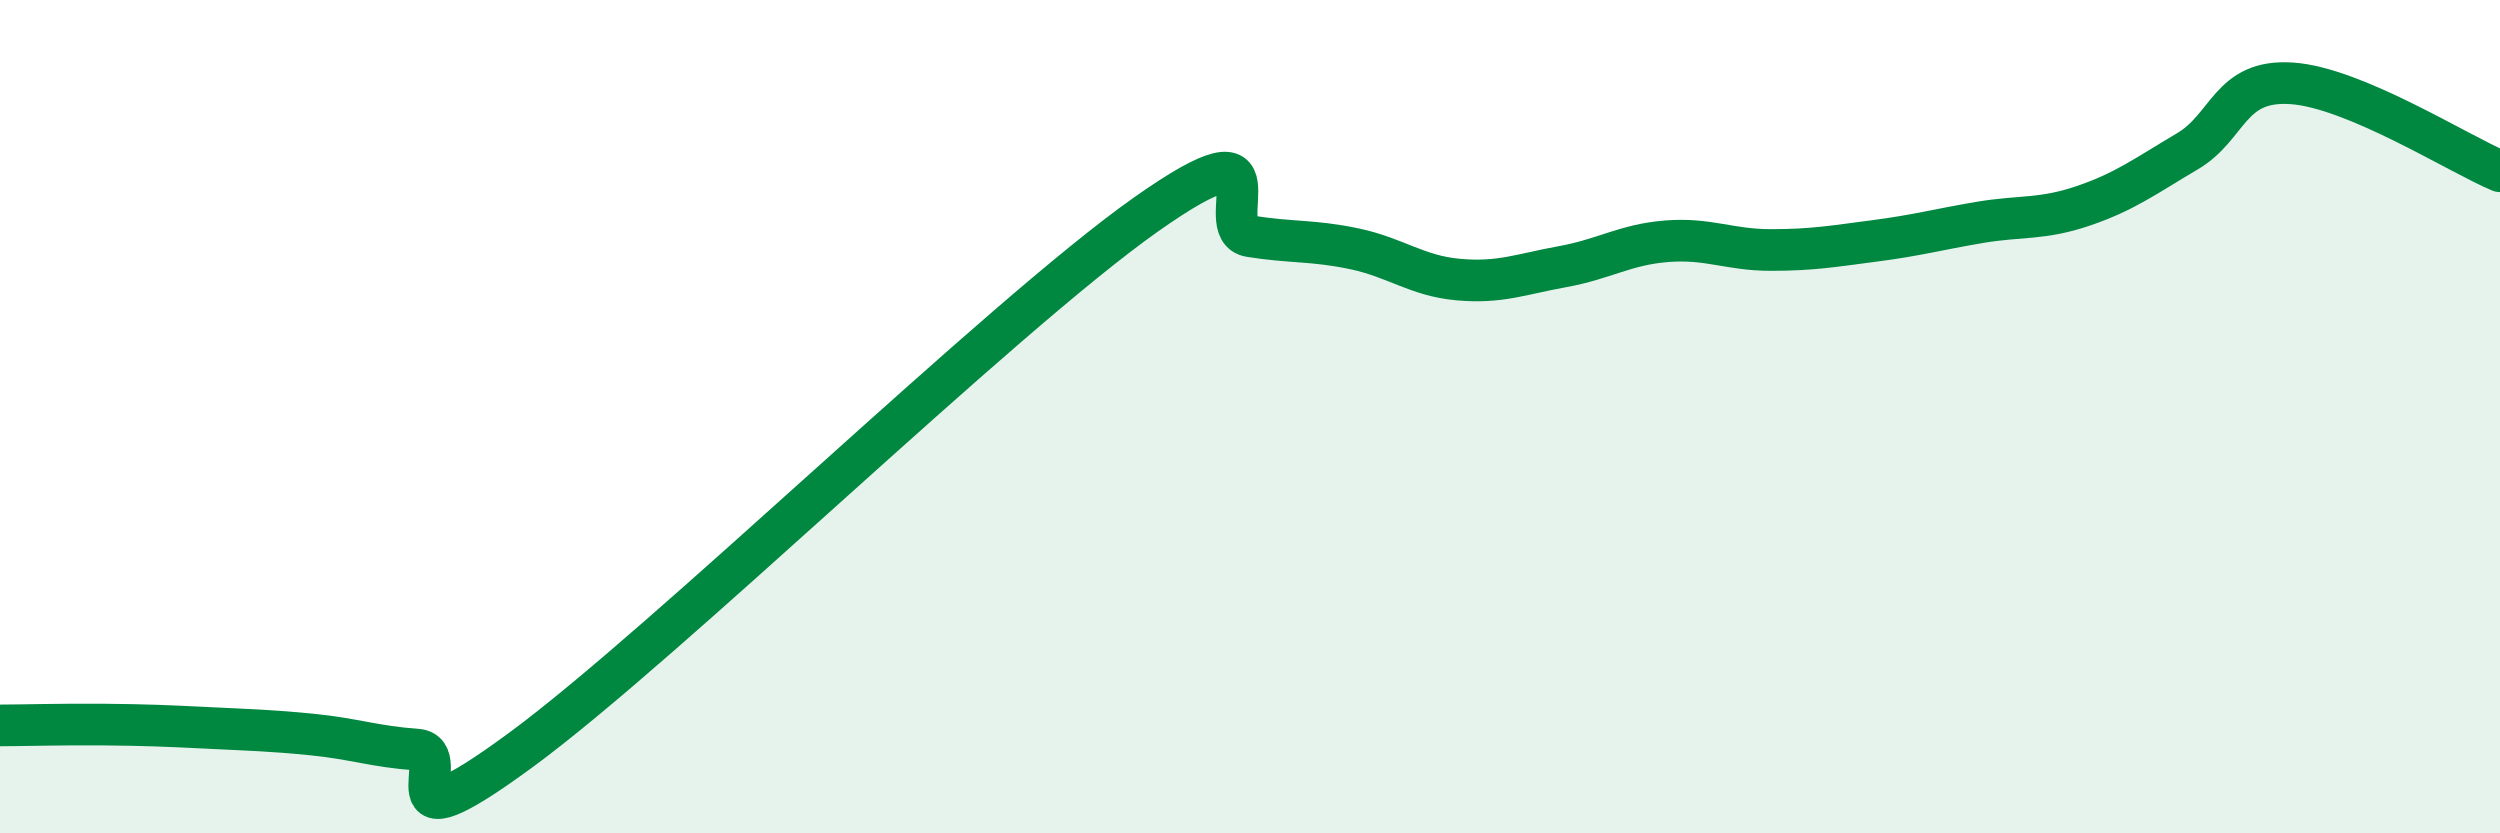
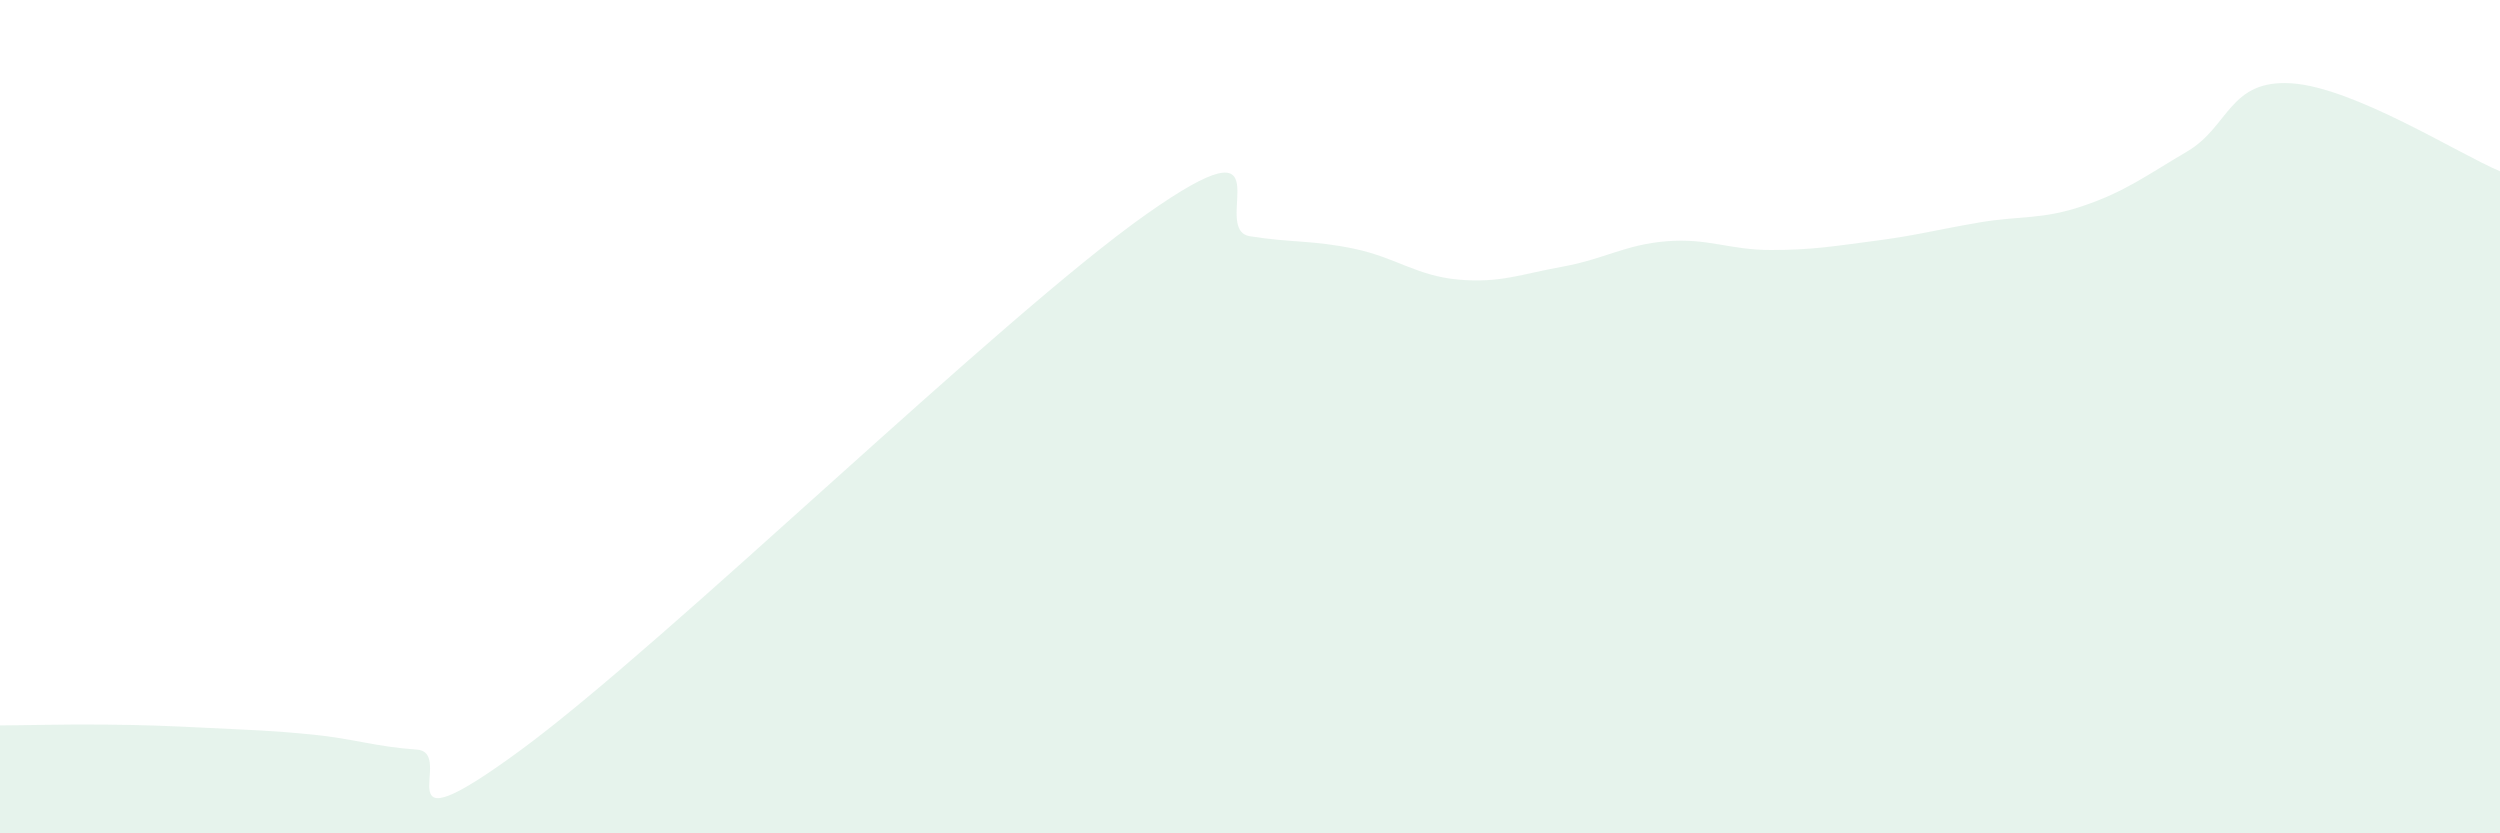
<svg xmlns="http://www.w3.org/2000/svg" width="60" height="20" viewBox="0 0 60 20">
  <path d="M 0,17.41 C 0.5,17.41 1.5,17.38 2.5,17.39 C 3.5,17.4 4,17.42 5,17.47 C 6,17.52 6.5,17.53 7.5,17.63 C 8.5,17.73 9,17.92 10,17.99 C 11,18.06 9,20.57 12.5,18 C 16,15.43 24,7.62 27.5,5.15 C 31,2.68 29,5.51 30,5.67 C 31,5.83 31.5,5.76 32.5,5.97 C 33.5,6.18 34,6.62 35,6.71 C 36,6.8 36.5,6.58 37.5,6.4 C 38.5,6.22 39,5.87 40,5.79 C 41,5.71 41.5,6 42.5,6 C 43.5,6 44,5.91 45,5.78 C 46,5.65 46.5,5.51 47.5,5.34 C 48.5,5.17 49,5.28 50,4.94 C 51,4.6 51.5,4.22 52.5,3.63 C 53.5,3.04 53.5,1.9 55,2 C 56.5,2.1 59,3.69 60,4.11L60 20L0 20Z" fill="#008740" opacity="0.1" stroke-linecap="round" stroke-linejoin="round" />
-   <path d="M 0,17.41 C 0.5,17.41 1.5,17.38 2.5,17.39 C 3.5,17.4 4,17.42 5,17.47 C 6,17.52 6.5,17.53 7.5,17.63 C 8.5,17.73 9,17.92 10,17.99 C 11,18.06 9,20.57 12.5,18 C 16,15.43 24,7.62 27.5,5.15 C 31,2.68 29,5.51 30,5.67 C 31,5.83 31.5,5.76 32.5,5.97 C 33.5,6.18 34,6.62 35,6.71 C 36,6.8 36.5,6.58 37.5,6.4 C 38.5,6.22 39,5.87 40,5.79 C 41,5.71 41.5,6 42.5,6 C 43.5,6 44,5.91 45,5.78 C 46,5.65 46.5,5.51 47.5,5.34 C 48.5,5.17 49,5.28 50,4.94 C 51,4.6 51.5,4.22 52.5,3.63 C 53.5,3.04 53.5,1.9 55,2 C 56.5,2.1 59,3.69 60,4.11" stroke="#008740" stroke-width="1" fill="none" stroke-linecap="round" stroke-linejoin="round" />
</svg>